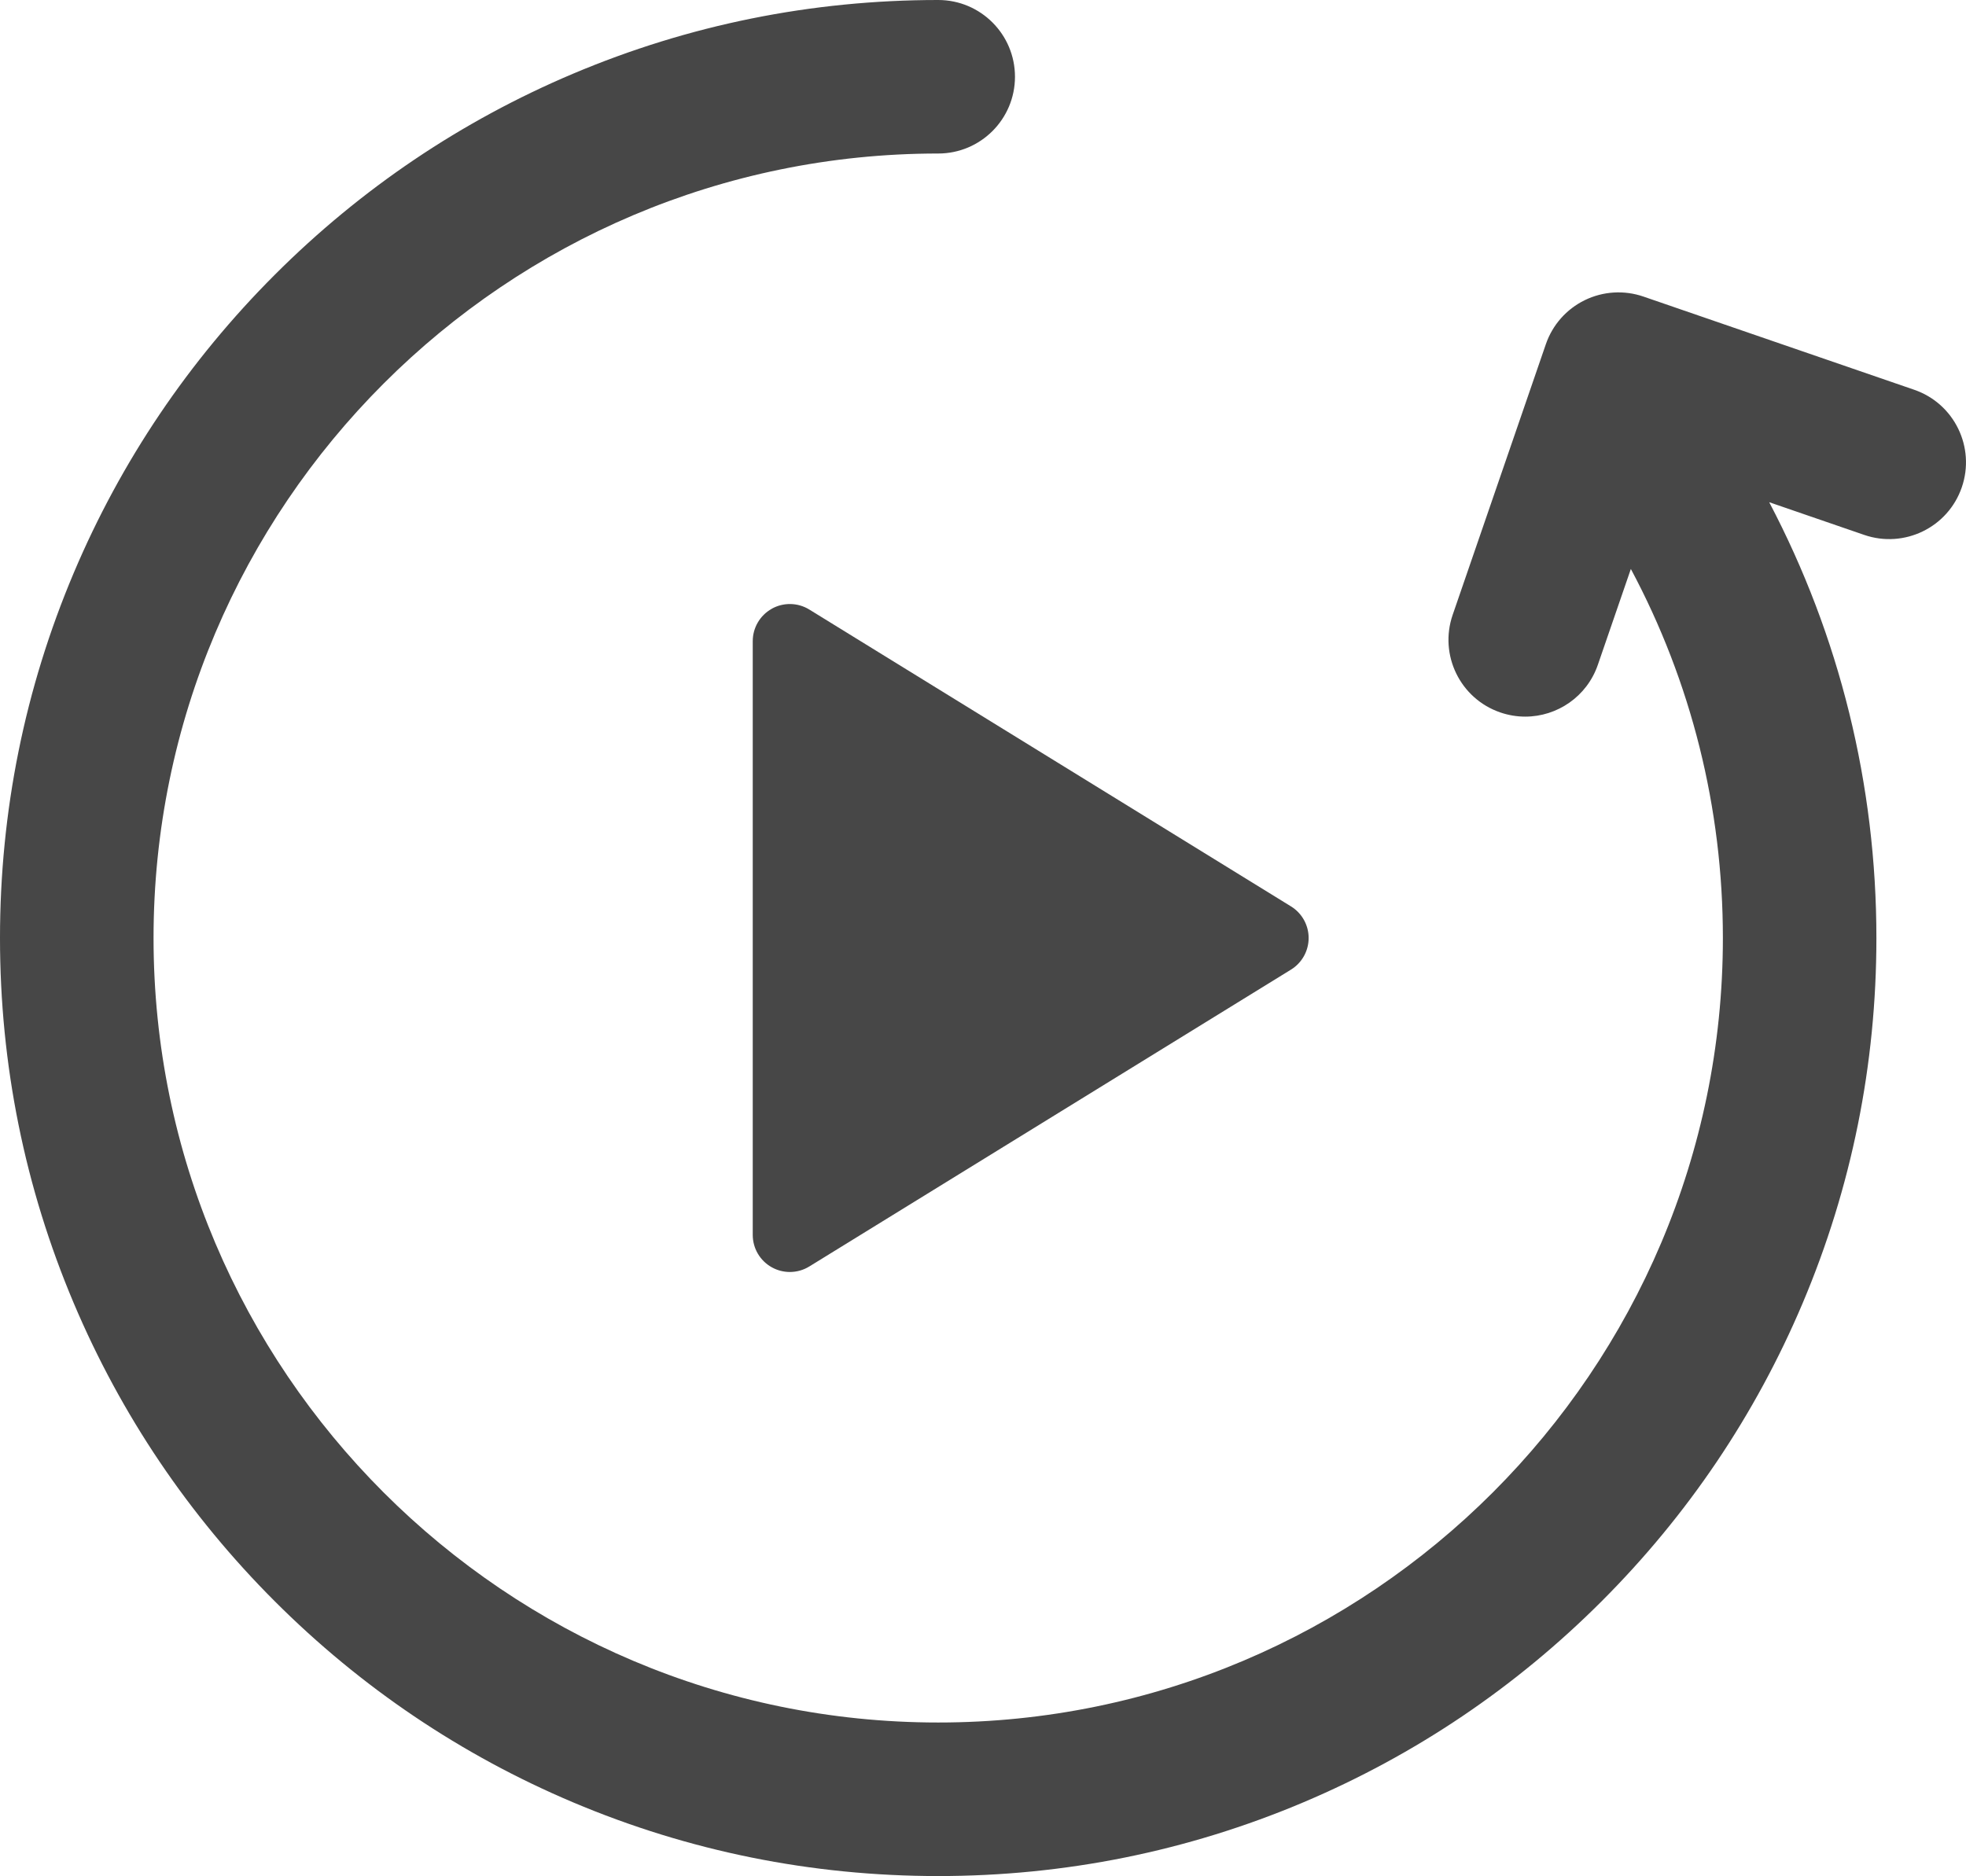
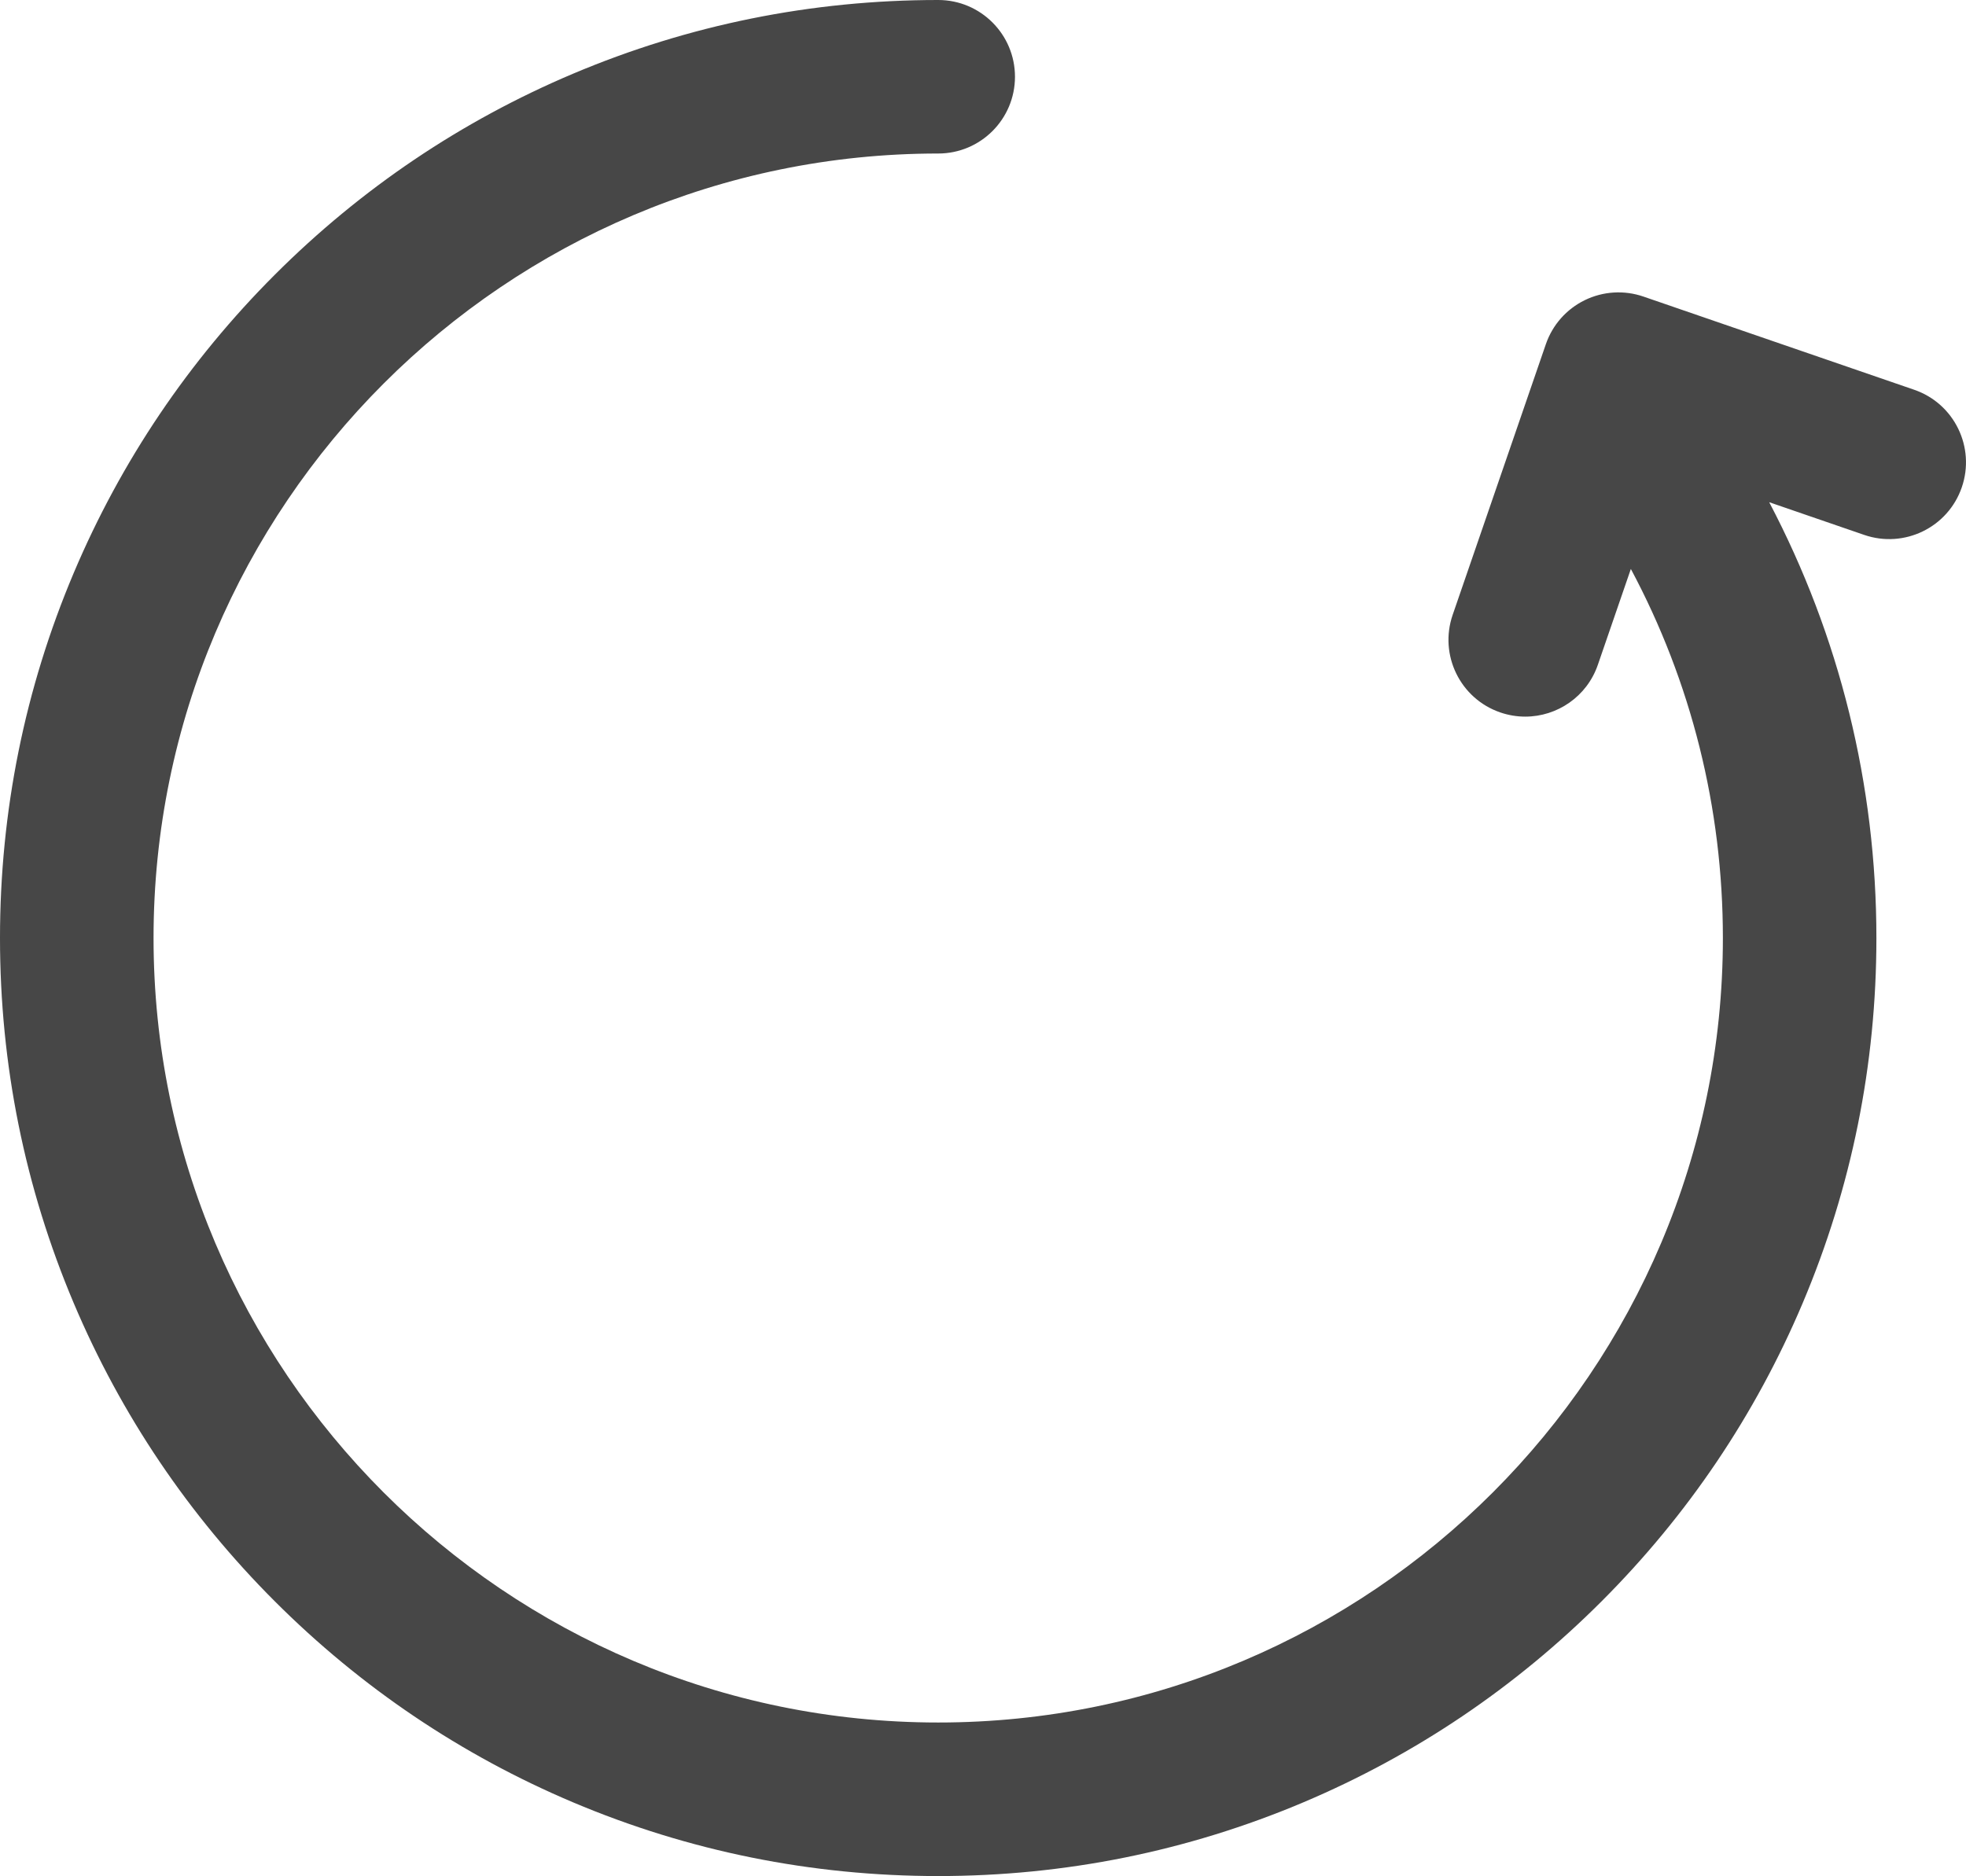
<svg xmlns="http://www.w3.org/2000/svg" id="uuid-680ec55c-1df5-4228-bcf7-4b680c3ee1c8" viewBox="0 0 768.23 733.22">
  <defs>
    <style>.uuid-1813cf4f-3601-4e86-a06f-095a40d5d775{fill:#474747;}</style>
  </defs>
  <g id="uuid-21f3bf1e-025c-48c3-a02a-67bdf03c88cc">
    <g>
      <path class="uuid-1813cf4f-3601-4e86-a06f-095a40d5d775" d="M747.99,152.33l-105.8-36.42c-7.52-2.59-15.77-2.09-22.92,1.4-7.15,3.49-12.62,9.67-15.21,17.2l-36.42,105.8c-5.39,15.67,2.93,32.74,18.6,38.13,3.23,1.11,6.53,1.64,9.77,1.64,12.45,0,24.08-7.81,28.36-20.24l12.9-37.47c23.61,44.18,35.96,93.42,35.96,144.23,0,169.07-137.55,306.61-306.61,306.61S60,535.68,60,366.61,197.55,60,366.61,60c16.57,0,30-13.43,30-30S383.18,0,366.61,0c-49.48,0-97.49,9.7-142.71,28.82-43.66,18.47-82.86,44.9-116.52,78.56S47.29,180.24,28.82,223.9C9.7,269.12,0,317.13,0,366.61s9.7,97.49,28.82,142.71c18.47,43.66,44.9,82.86,78.56,116.52s72.86,60.09,116.52,78.56c45.22,19.12,93.23,28.82,142.71,28.82s97.49-9.7,142.71-28.82c43.66-18.47,82.86-44.9,116.52-78.56s60.09-72.86,78.56-116.52c19.12-45.22,28.82-93.23,28.82-142.71,0-59.92-14.39-118.04-41.89-170.33l37.13,12.78c15.67,5.39,32.74-2.93,38.13-18.6,5.39-15.67-2.93-32.74-18.6-38.13Z" />
-       <path class="uuid-1813cf4f-3601-4e86-a06f-095a40d5d775" d="M301.57,237.93c-4.59,2.56-7.43,7.41-7.43,12.66v232.04c0,5.26,2.84,10.1,7.43,12.66,2.2,1.23,4.64,1.84,7.07,1.84,2.64,0,5.28-.72,7.61-2.16l188.22-116.02c4.28-2.64,6.89-7.31,6.89-12.35s-2.61-9.71-6.89-12.35l-188.22-116.02c-4.47-2.76-10.09-2.88-14.68-.32Z" />
    </g>
  </g>
</svg>